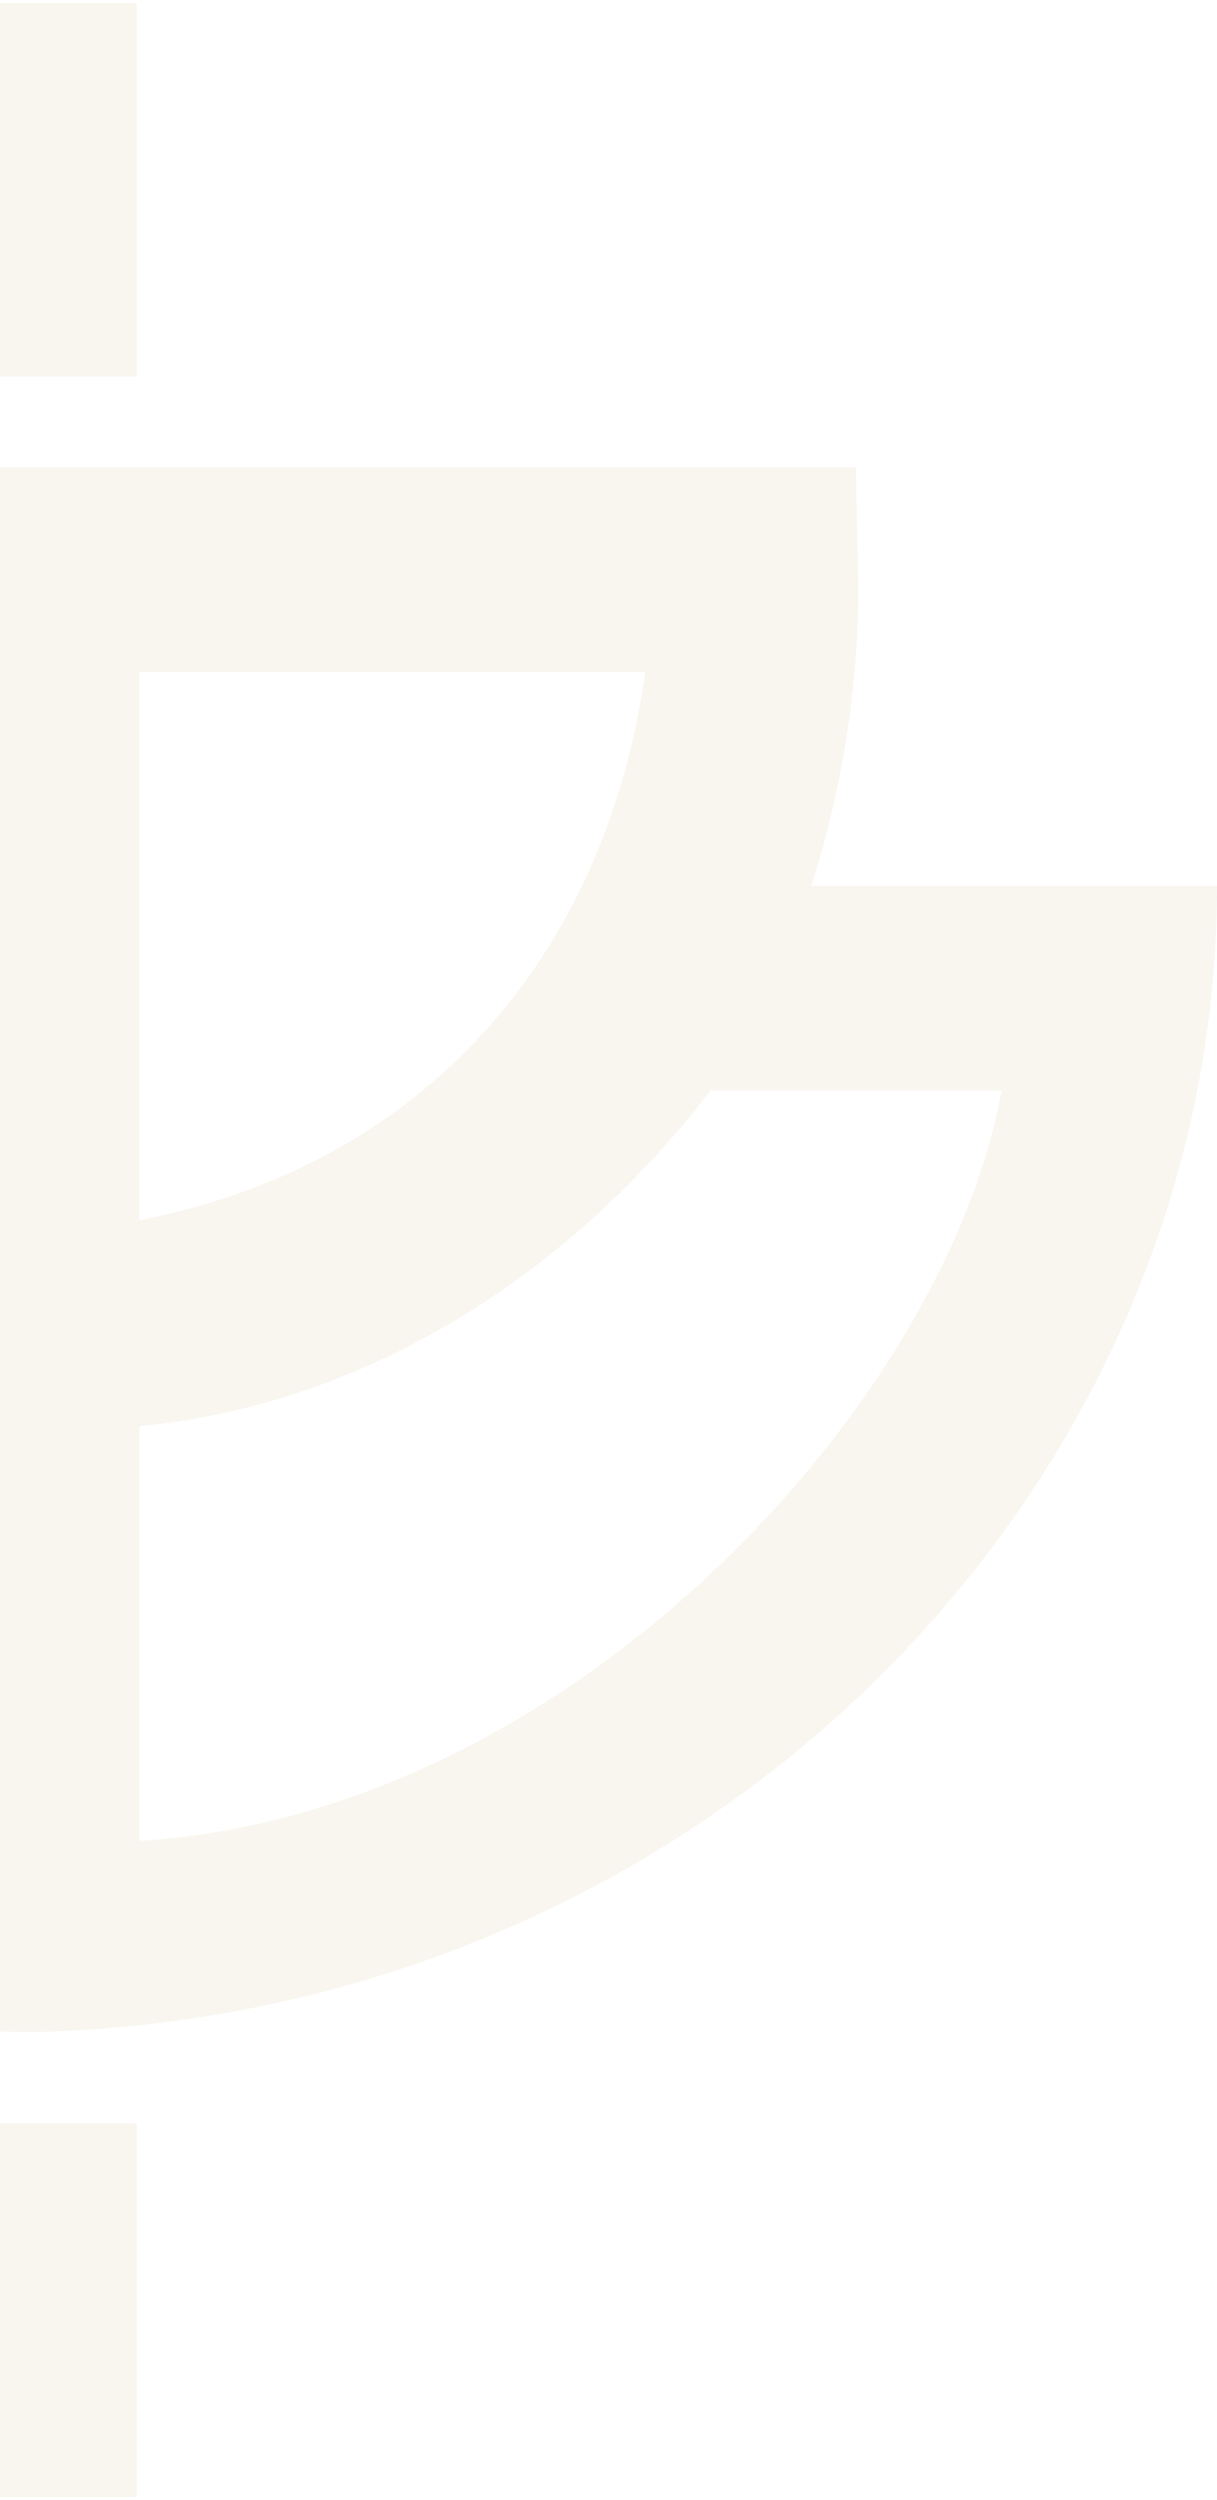
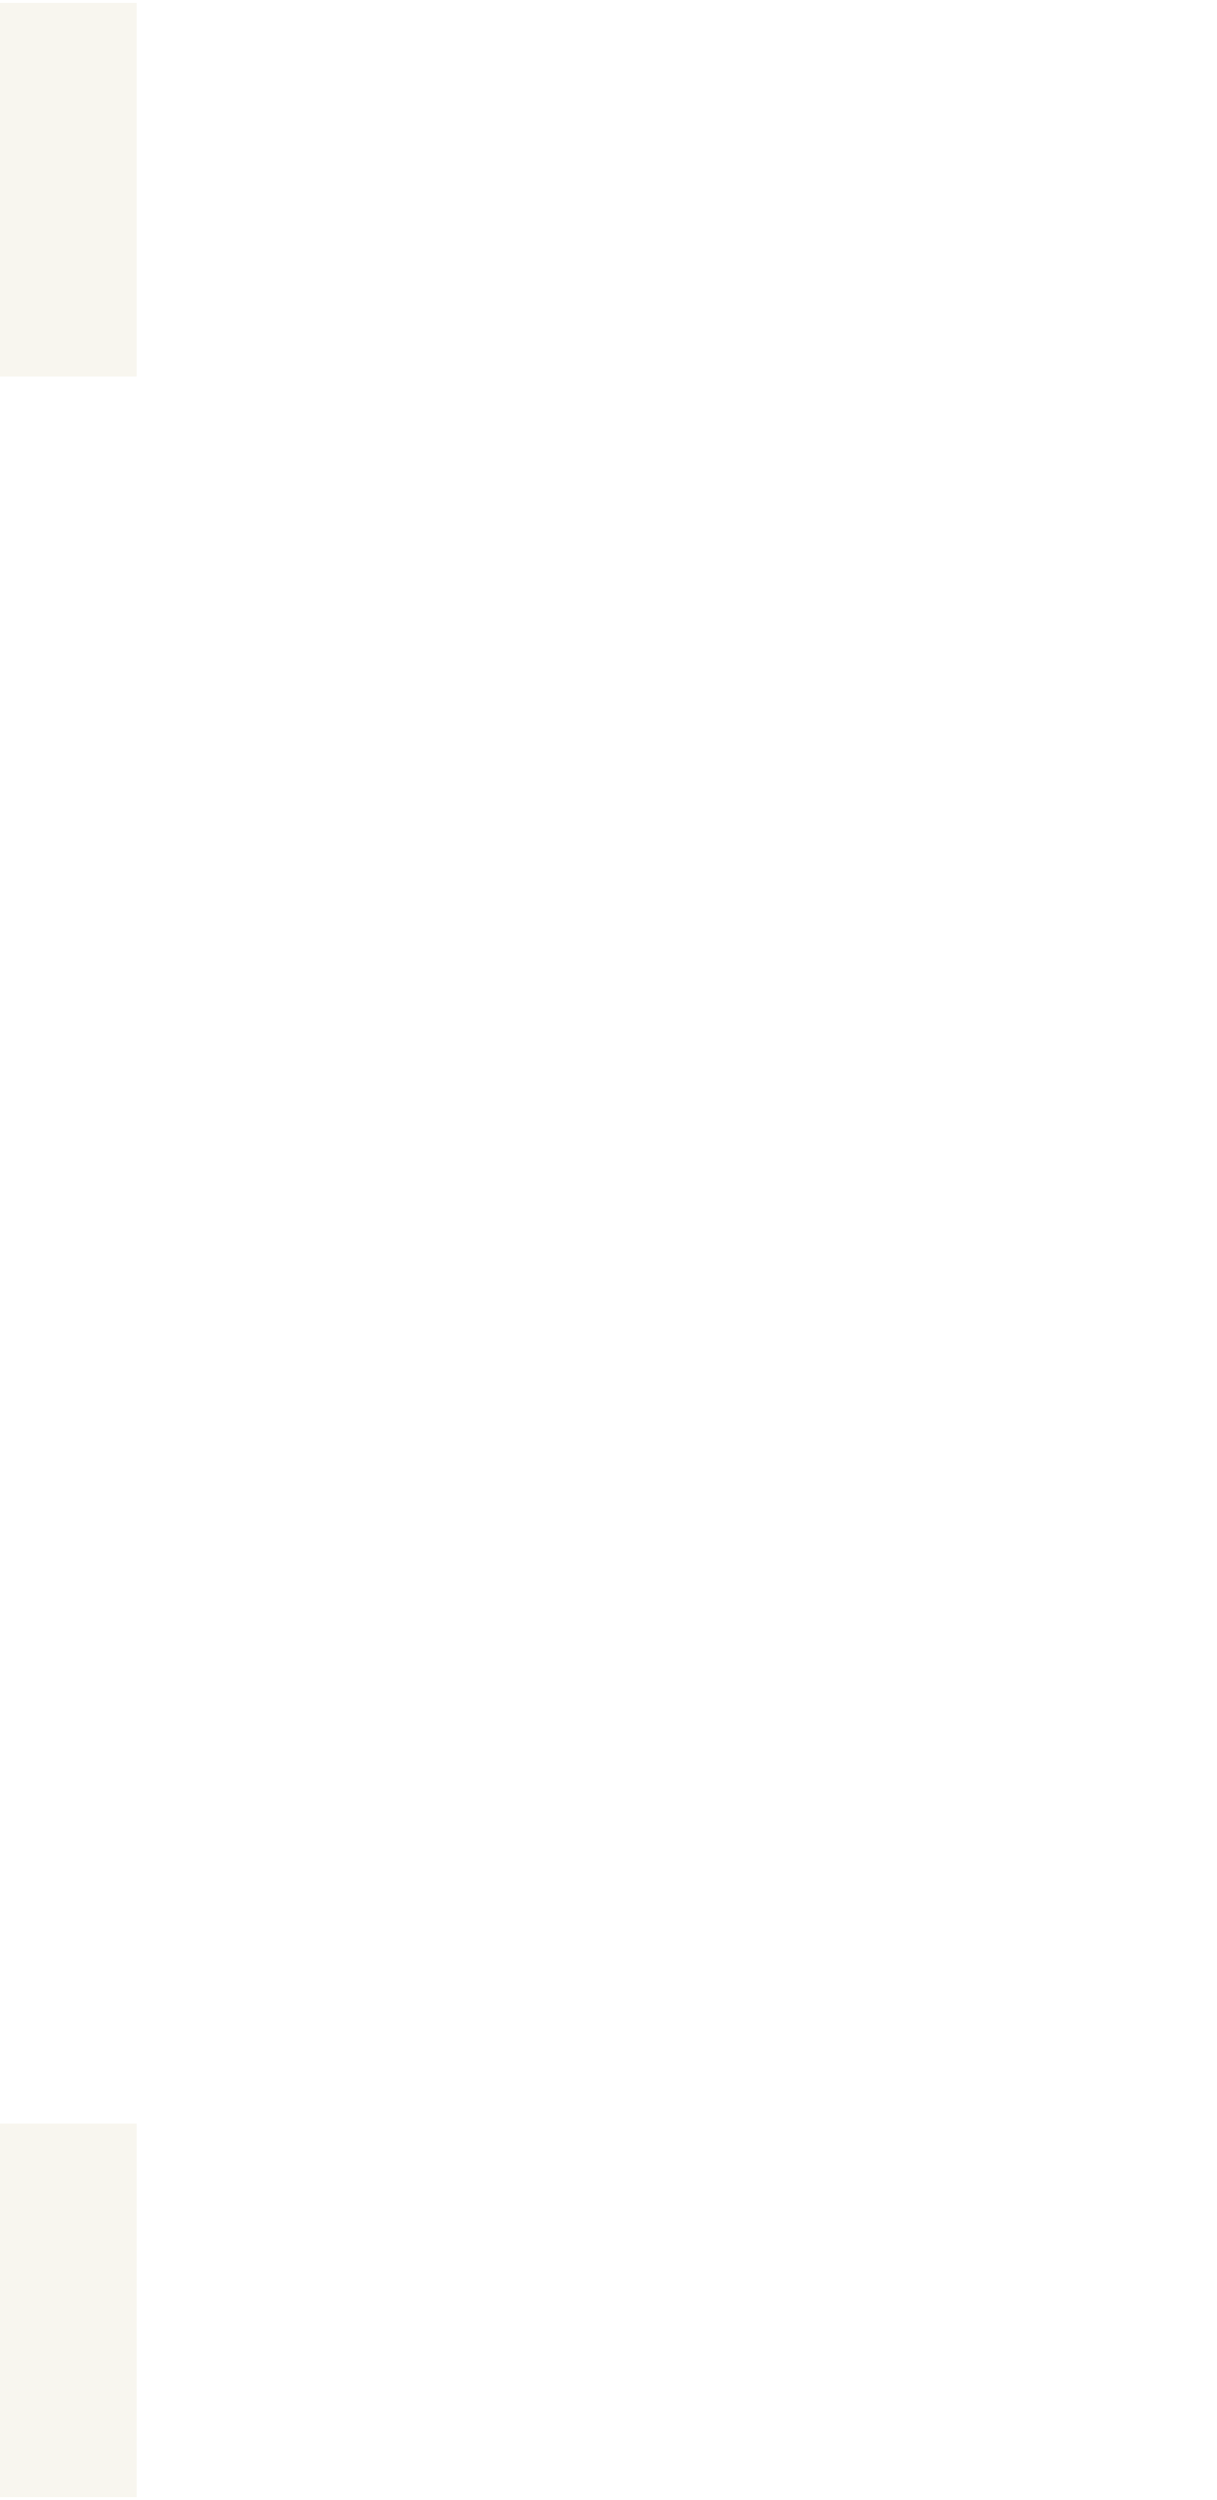
<svg xmlns="http://www.w3.org/2000/svg" width="261" height="536" viewBox="0 0 261 536" fill="none">
  <g opacity="0.2">
-     <path d="M173.969 189.923C185.569 154.196 184.007 123.744 183.972 121.683L183.535 100.194H-167.642L-168.079 121.683C-168.114 123.744 -170.854 154.196 -159.253 189.923H-245.125C-245.125 322.77 -135.348 435.67 7.938 435.67C151.379 431.67 261 319.237 261 189.923H173.969ZM-13.988 144.063V261.623C-80.225 246.799 -115.317 204.805 -123.806 144.08H-13.988V144.063ZM-198.897 233.792H-136.474C-115.561 267.411 -63.911 301.034 -13.97 305.754V394.688C-106.51 389.015 -183.64 313.347 -198.897 233.792ZM29.881 144.063H138.391C129.909 204.791 91.153 249.743 29.881 261.605V144.063ZM29.881 394.688V305.754C79.821 301.013 122.955 272.123 152.385 233.792H214.808C202.696 300.98 122.404 389.014 29.881 394.688Z" fill="#DDD0AD" />
    <path d="M29.316 455.279H-14.265V535.373H29.316V455.279Z" fill="#DDD0AD" />
    <path d="M29.316 0.627H-14.265V80.721H29.316V0.627Z" fill="#DDD0AD" />
  </g>
</svg>